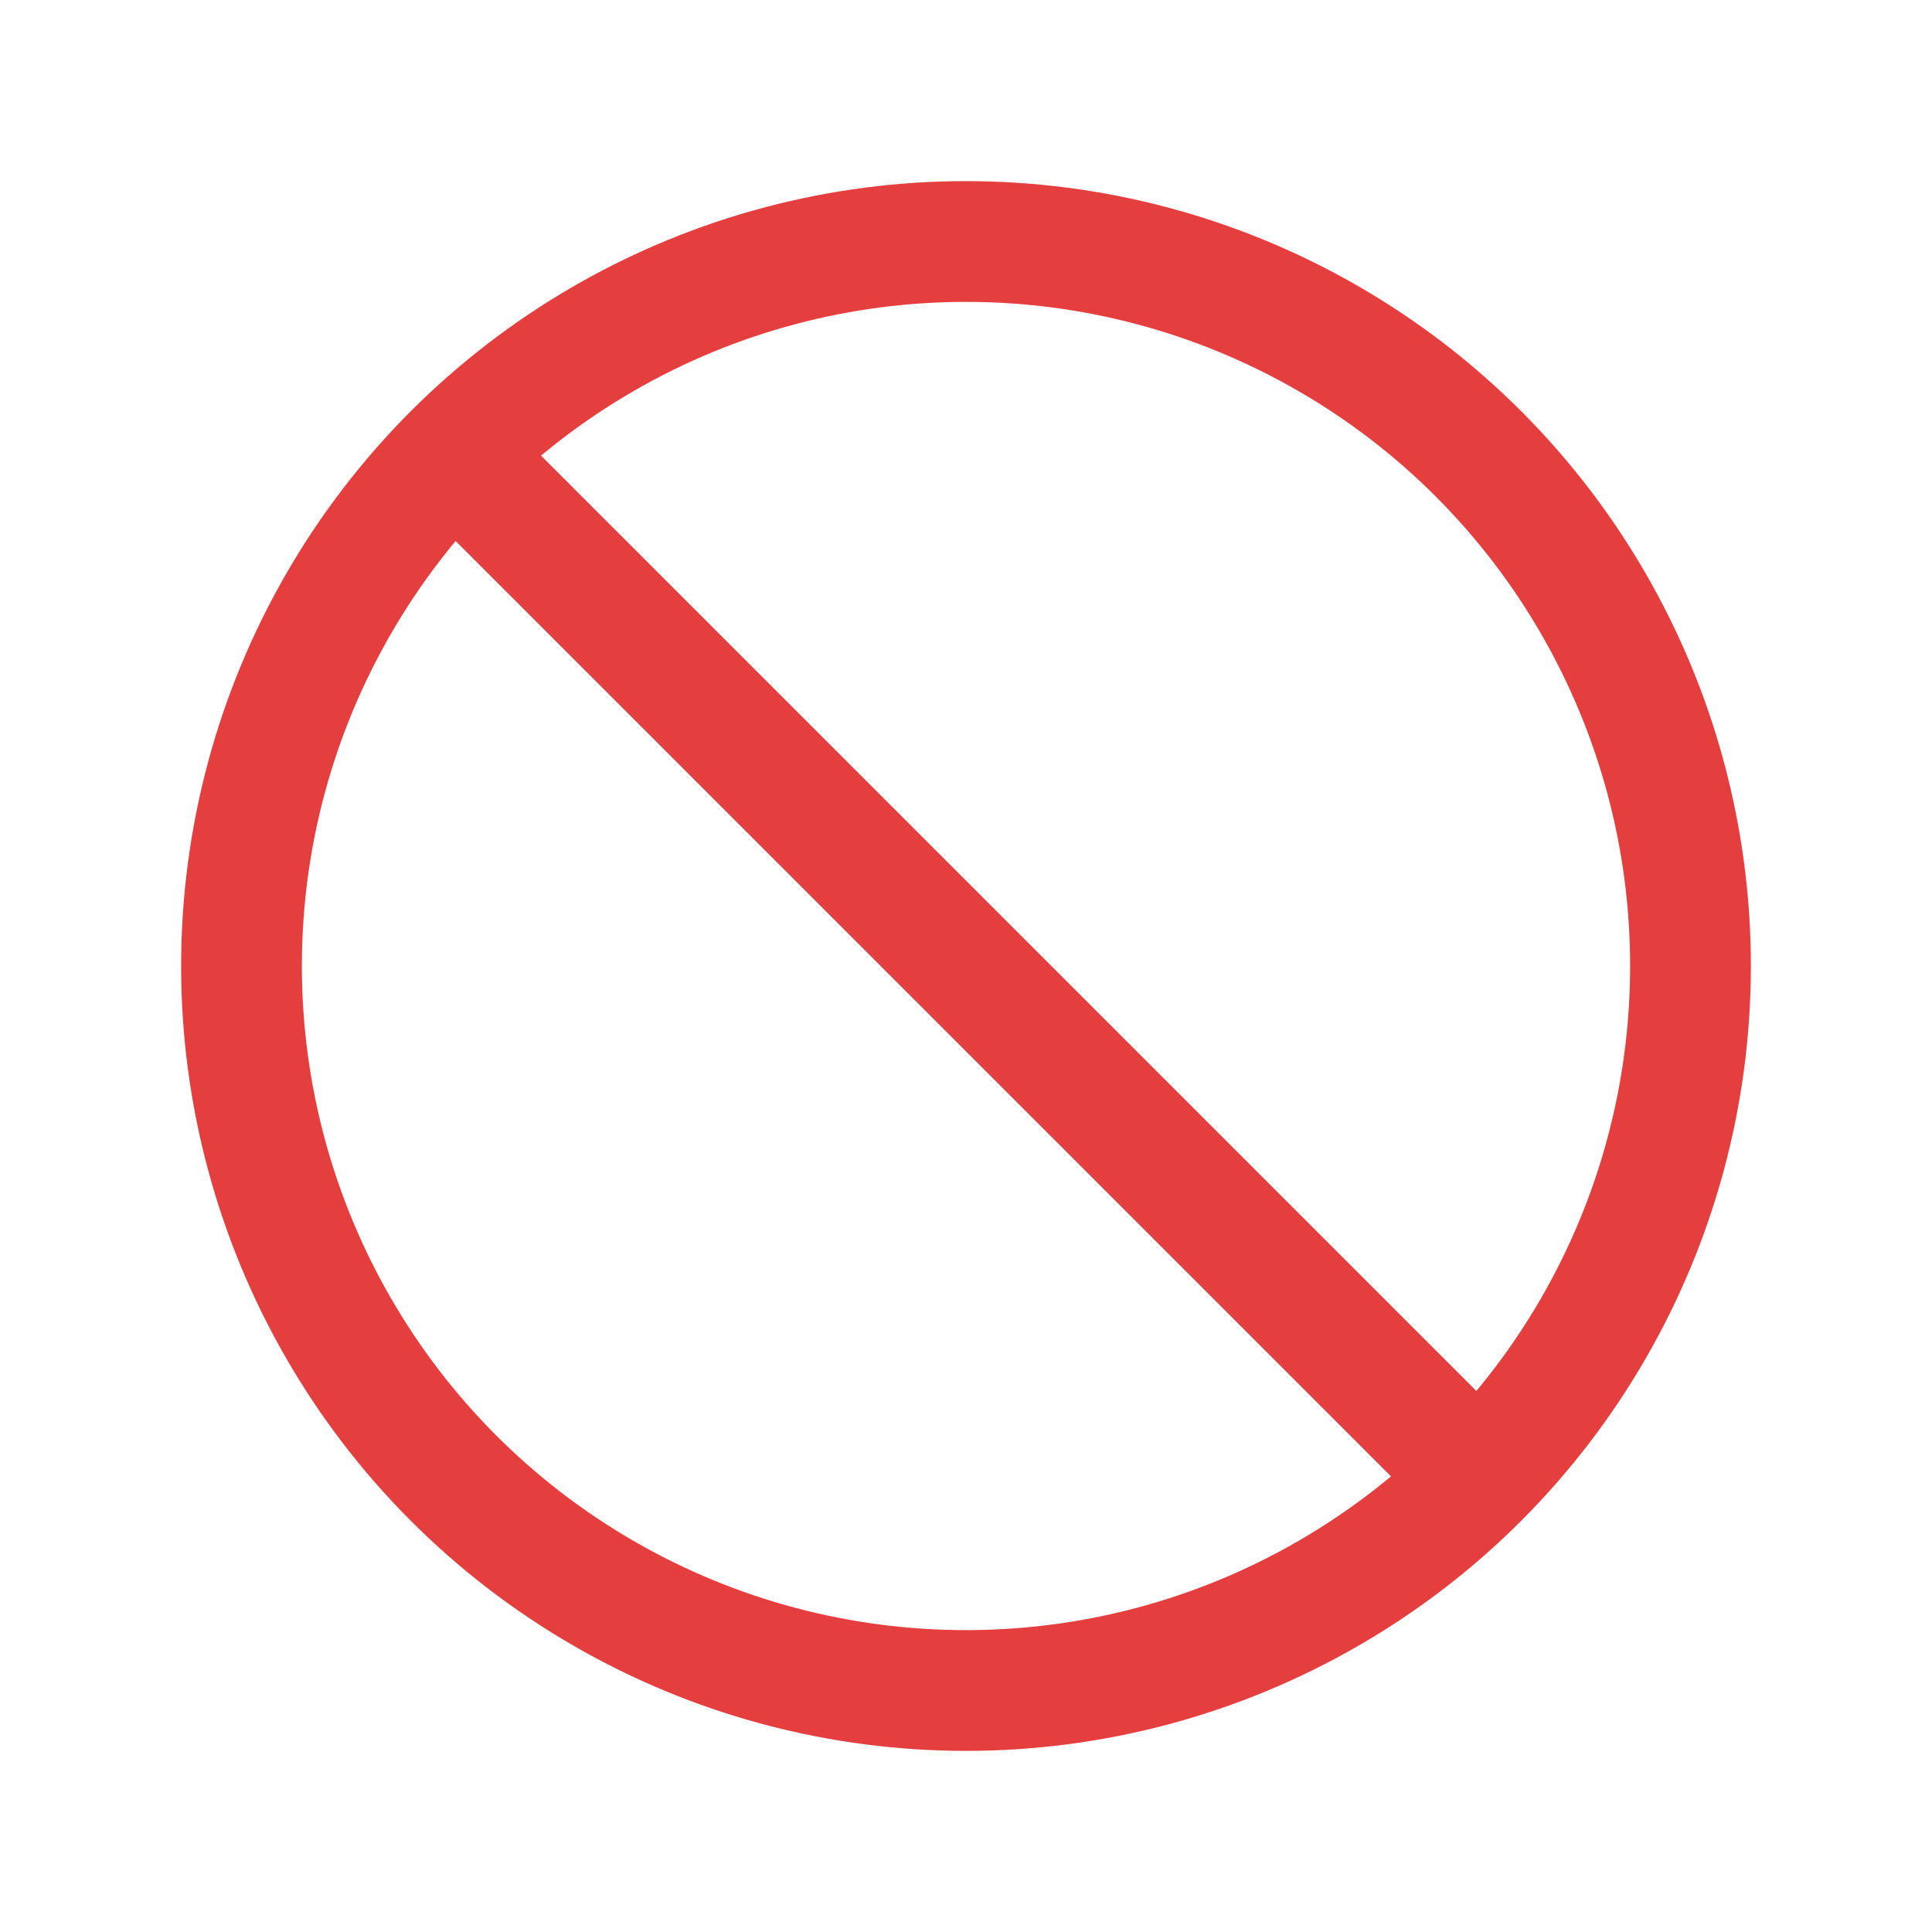
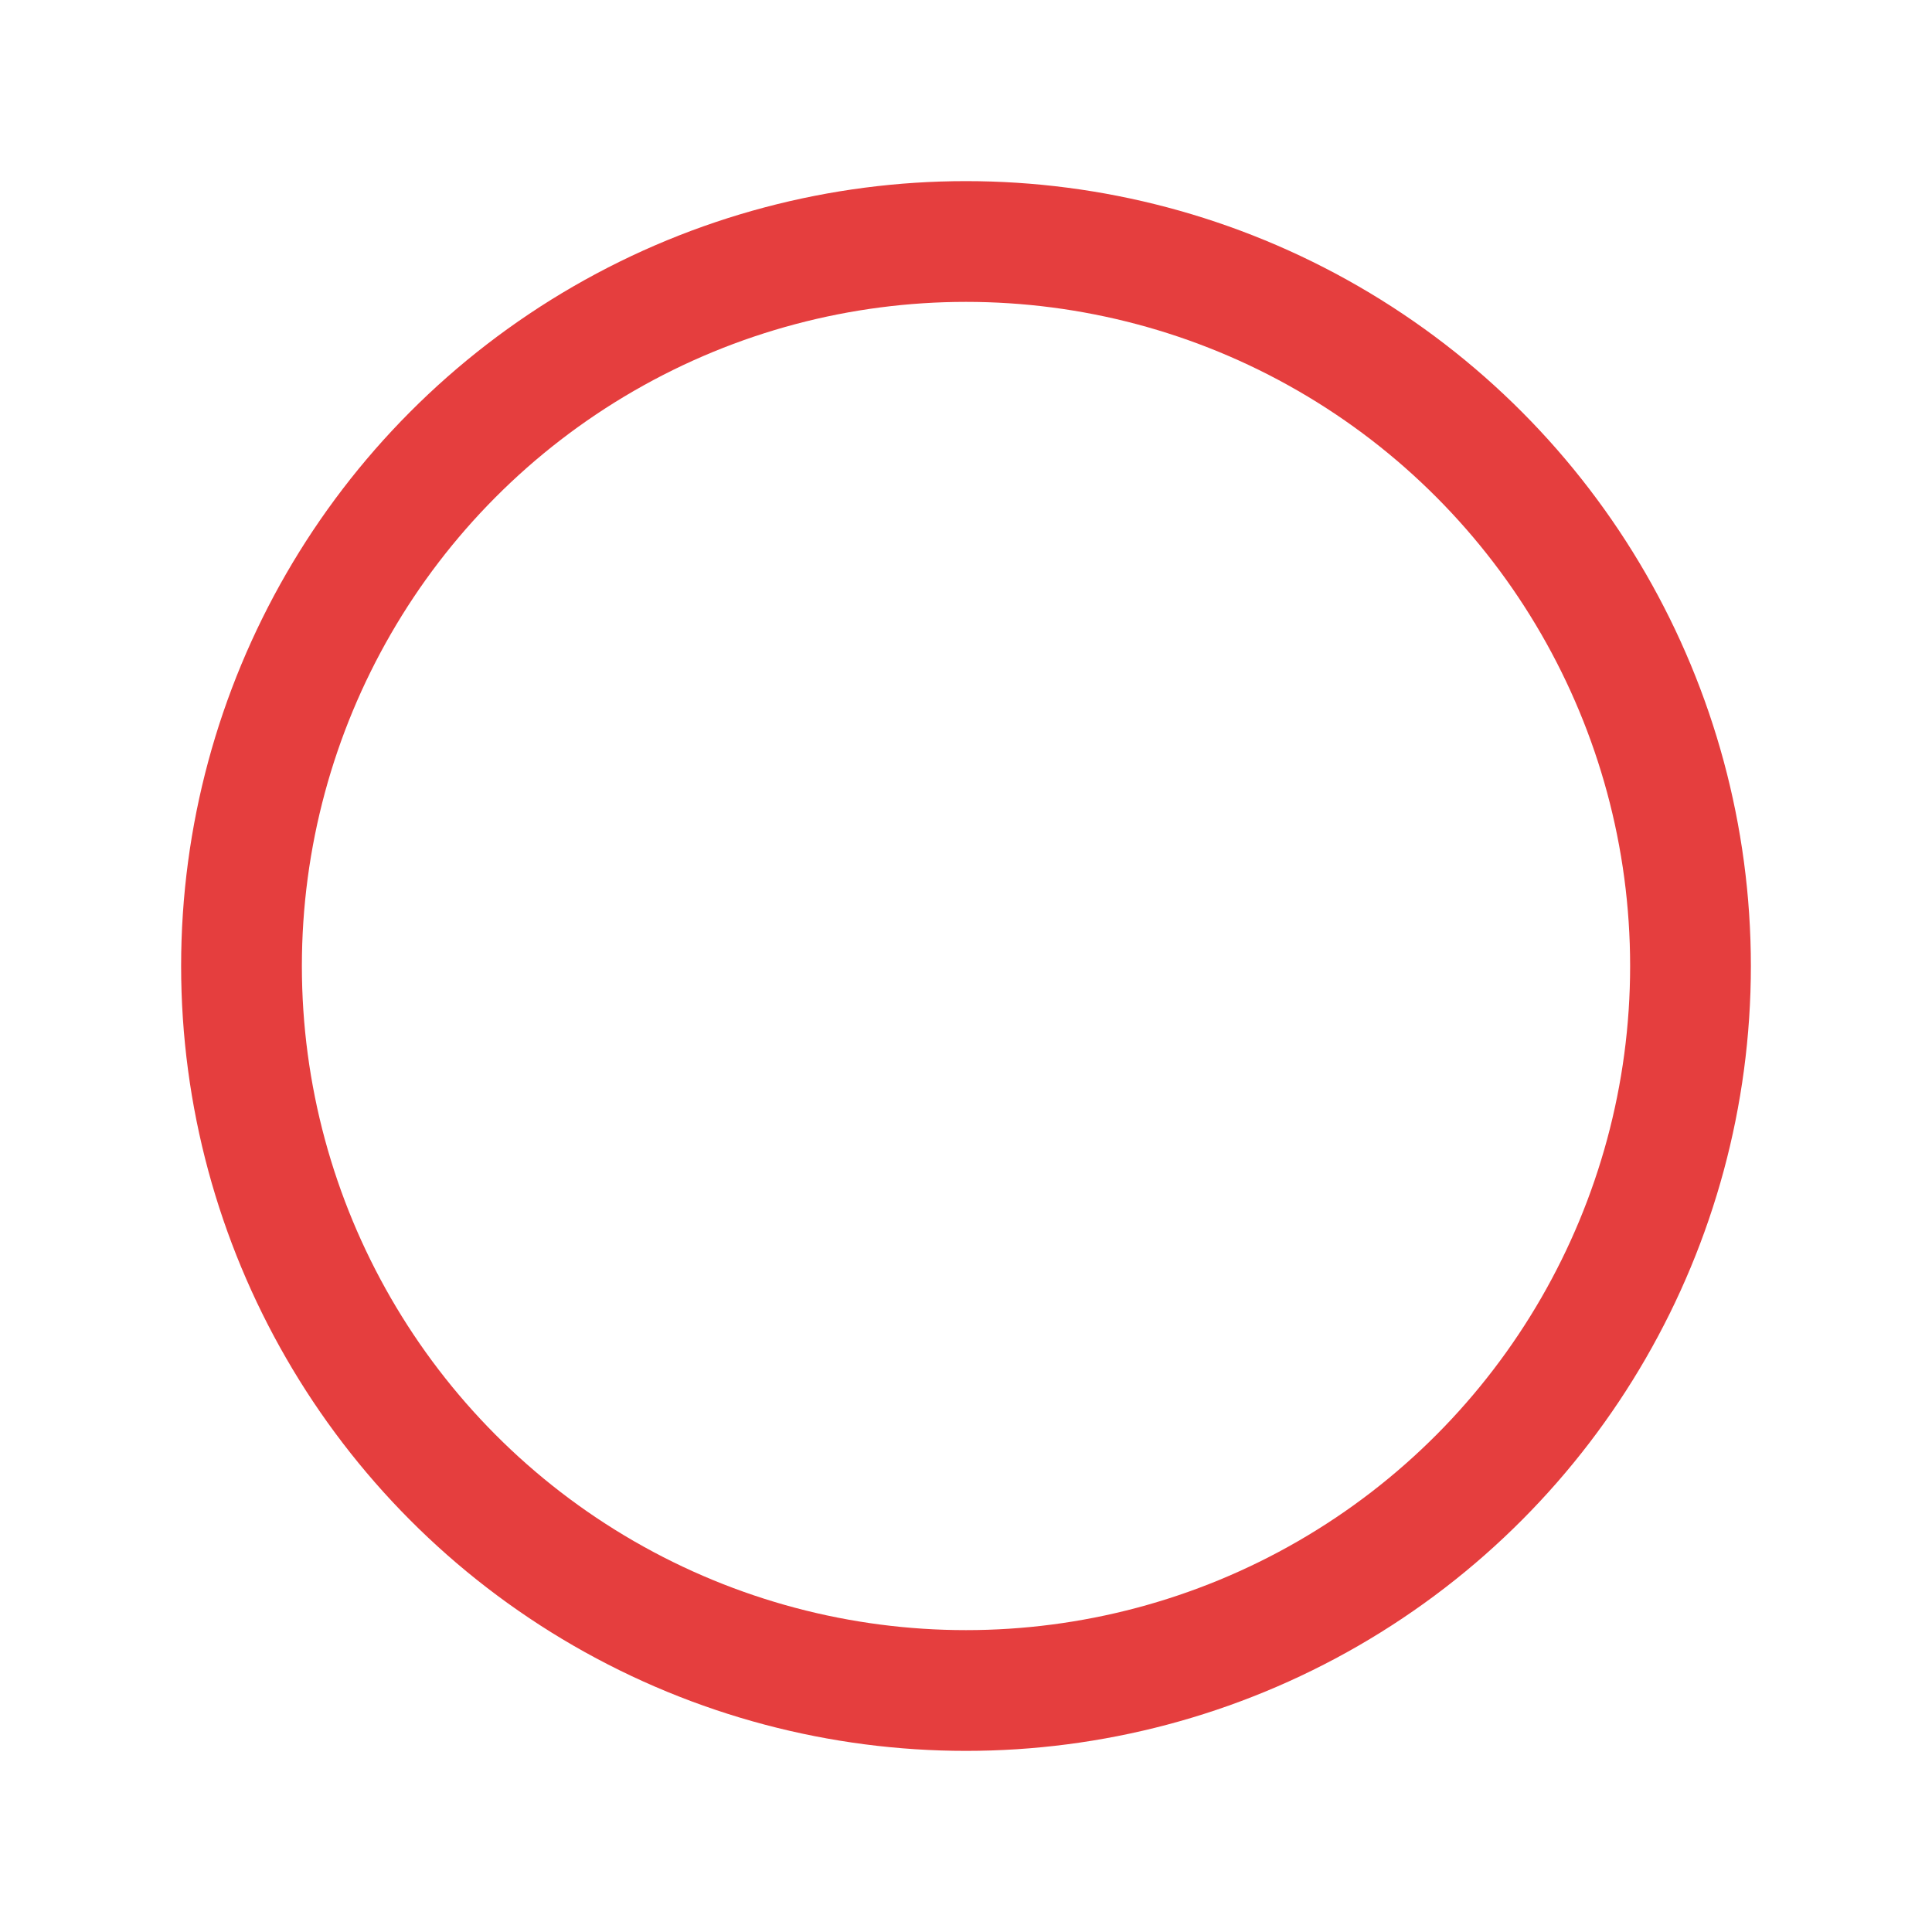
<svg xmlns="http://www.w3.org/2000/svg" width="32" height="32" viewBox="0 0 32 32">
  <circle cx="16" cy="16" r="12" fill="none" stroke="#E53E3E" stroke-width="2" />
-   <path d="M8 8l16 16" stroke="#E53E3E" stroke-width="2" stroke-linecap="round" />
</svg>